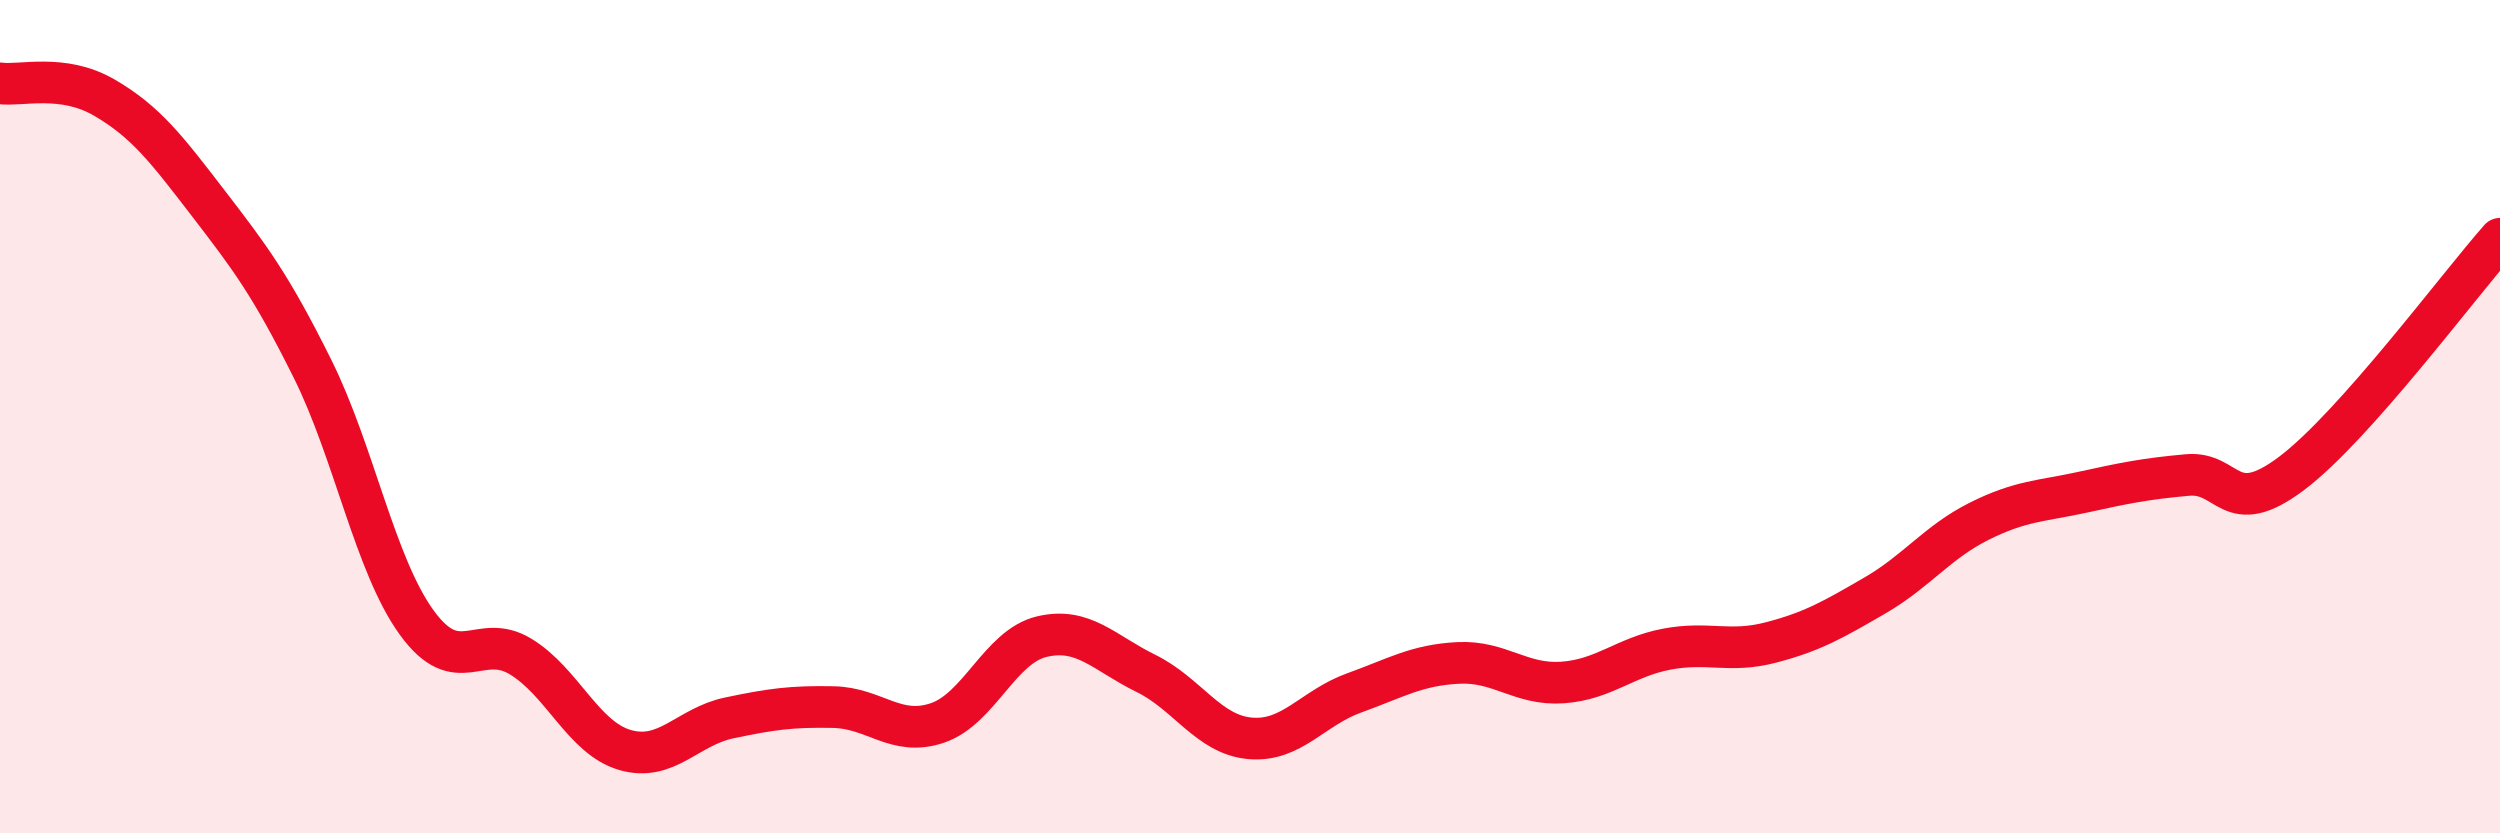
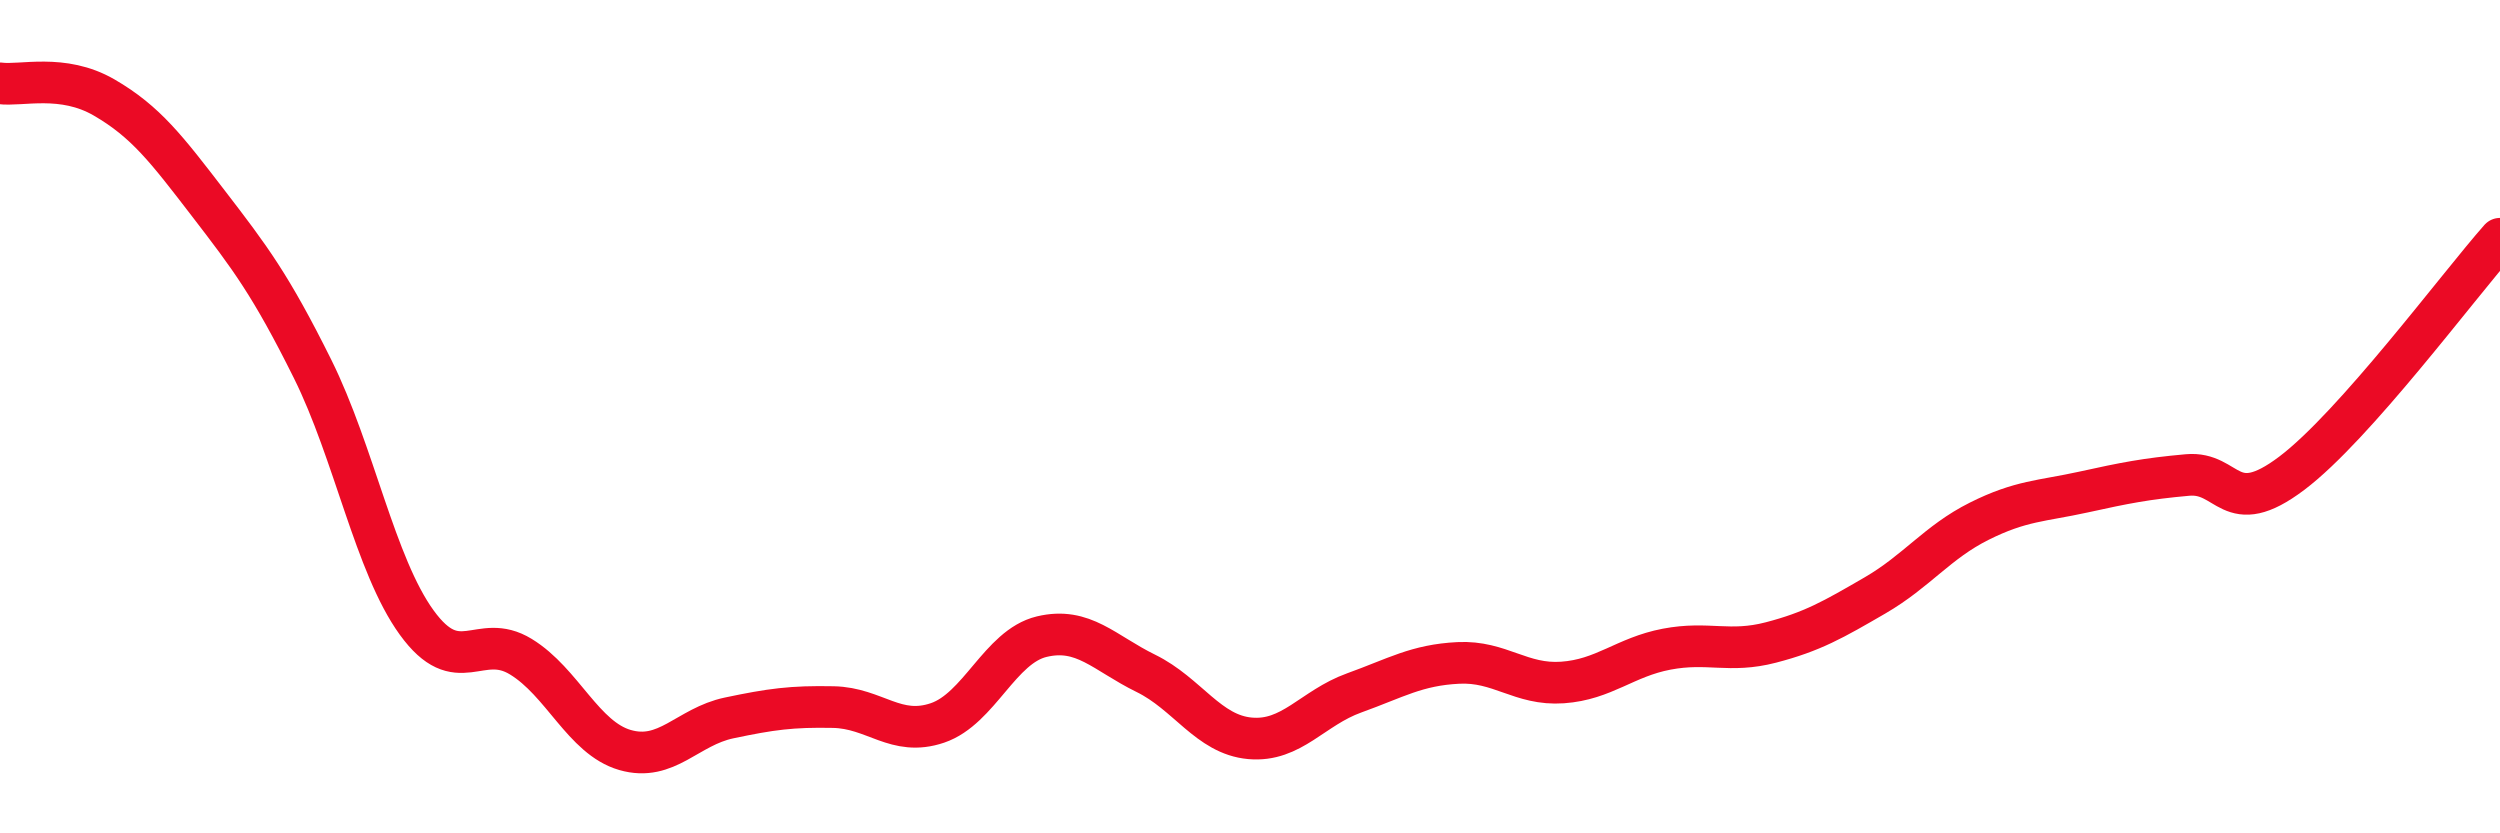
<svg xmlns="http://www.w3.org/2000/svg" width="60" height="20" viewBox="0 0 60 20">
-   <path d="M 0,2 C 0.5,2.07 1.5,1.76 2.5,2.34 C 3.5,2.92 4,3.58 5,4.88 C 6,6.18 6.5,6.84 7.5,8.85 C 8.5,10.86 9,13.56 10,14.94 C 11,16.32 11.5,15.15 12.5,15.76 C 13.5,16.37 14,17.71 15,18 C 16,18.29 16.5,17.44 17.5,17.23 C 18.5,17.02 19,16.95 20,16.97 C 21,16.99 21.5,17.69 22.5,17.35 C 23.5,17.01 24,15.52 25,15.28 C 26,15.04 26.5,15.67 27.5,16.16 C 28.5,16.65 29,17.63 30,17.72 C 31,17.81 31.5,16.99 32.5,16.63 C 33.5,16.27 34,15.96 35,15.91 C 36,15.86 36.5,16.45 37.5,16.38 C 38.5,16.31 39,15.77 40,15.58 C 41,15.39 41.5,15.68 42.5,15.42 C 43.5,15.16 44,14.87 45,14.29 C 46,13.71 46.5,13.01 47.5,12.51 C 48.5,12.01 49,12.03 50,11.81 C 51,11.59 51.5,11.49 52.5,11.4 C 53.5,11.31 53.5,12.49 55,11.36 C 56.5,10.23 59,6.86 60,5.73L60 20L0 20Z" fill="#EB0A25" opacity="0.1" stroke-linecap="round" stroke-linejoin="round" />
  <path d="M 0,2 C 0.5,2.07 1.5,1.76 2.5,2.34 C 3.5,2.92 4,3.58 5,4.88 C 6,6.18 6.5,6.84 7.5,8.85 C 8.5,10.86 9,13.56 10,14.94 C 11,16.32 11.5,15.15 12.5,15.76 C 13.5,16.37 14,17.71 15,18 C 16,18.29 16.5,17.44 17.5,17.23 C 18.5,17.02 19,16.95 20,16.97 C 21,16.99 21.5,17.69 22.5,17.35 C 23.5,17.01 24,15.52 25,15.28 C 26,15.04 26.5,15.67 27.5,16.16 C 28.5,16.65 29,17.63 30,17.72 C 31,17.81 31.5,16.99 32.5,16.63 C 33.5,16.27 34,15.96 35,15.91 C 36,15.86 36.5,16.45 37.5,16.38 C 38.5,16.31 39,15.77 40,15.58 C 41,15.39 41.5,15.68 42.5,15.42 C 43.5,15.16 44,14.87 45,14.29 C 46,13.71 46.5,13.01 47.5,12.51 C 48.5,12.01 49,12.03 50,11.81 C 51,11.59 51.5,11.49 52.5,11.4 C 53.5,11.31 53.5,12.49 55,11.36 C 56.5,10.23 59,6.86 60,5.73" stroke="#EB0A25" stroke-width="1" fill="none" stroke-linecap="round" stroke-linejoin="round" />
</svg>